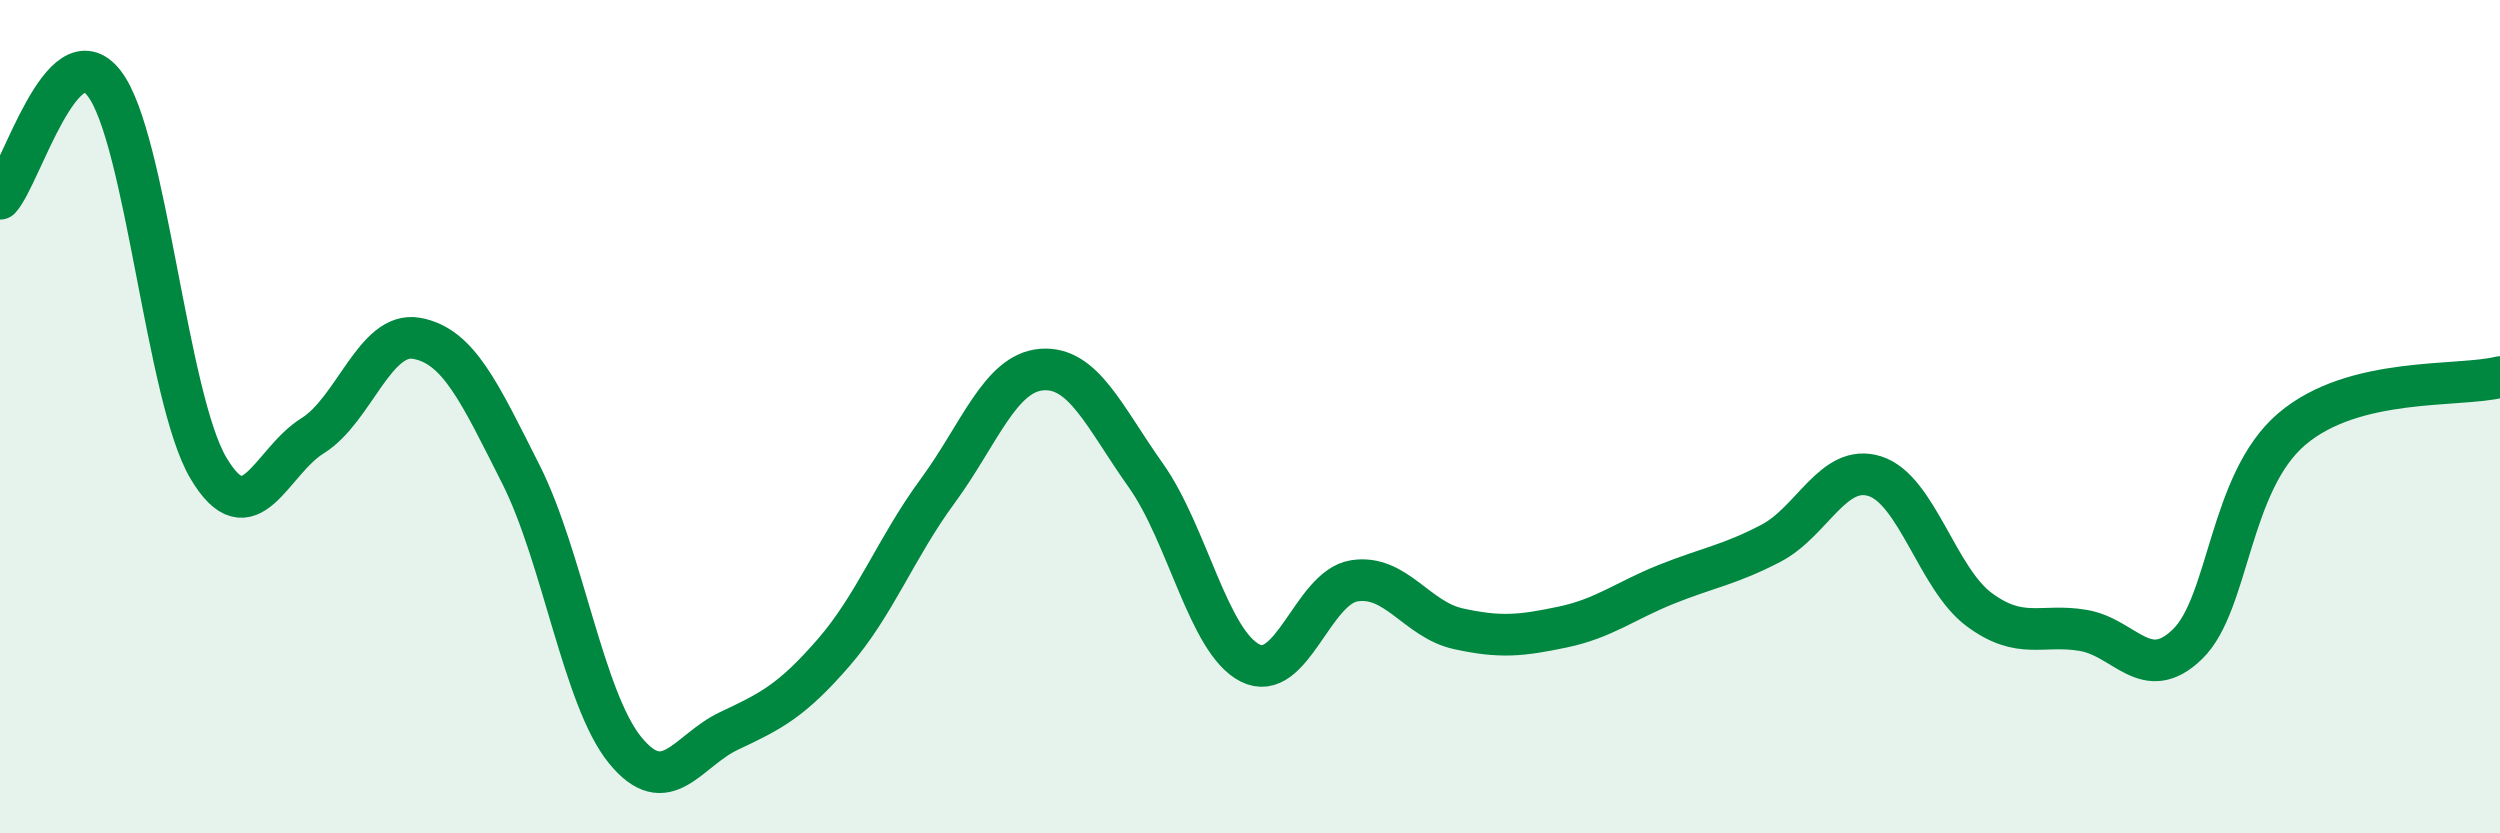
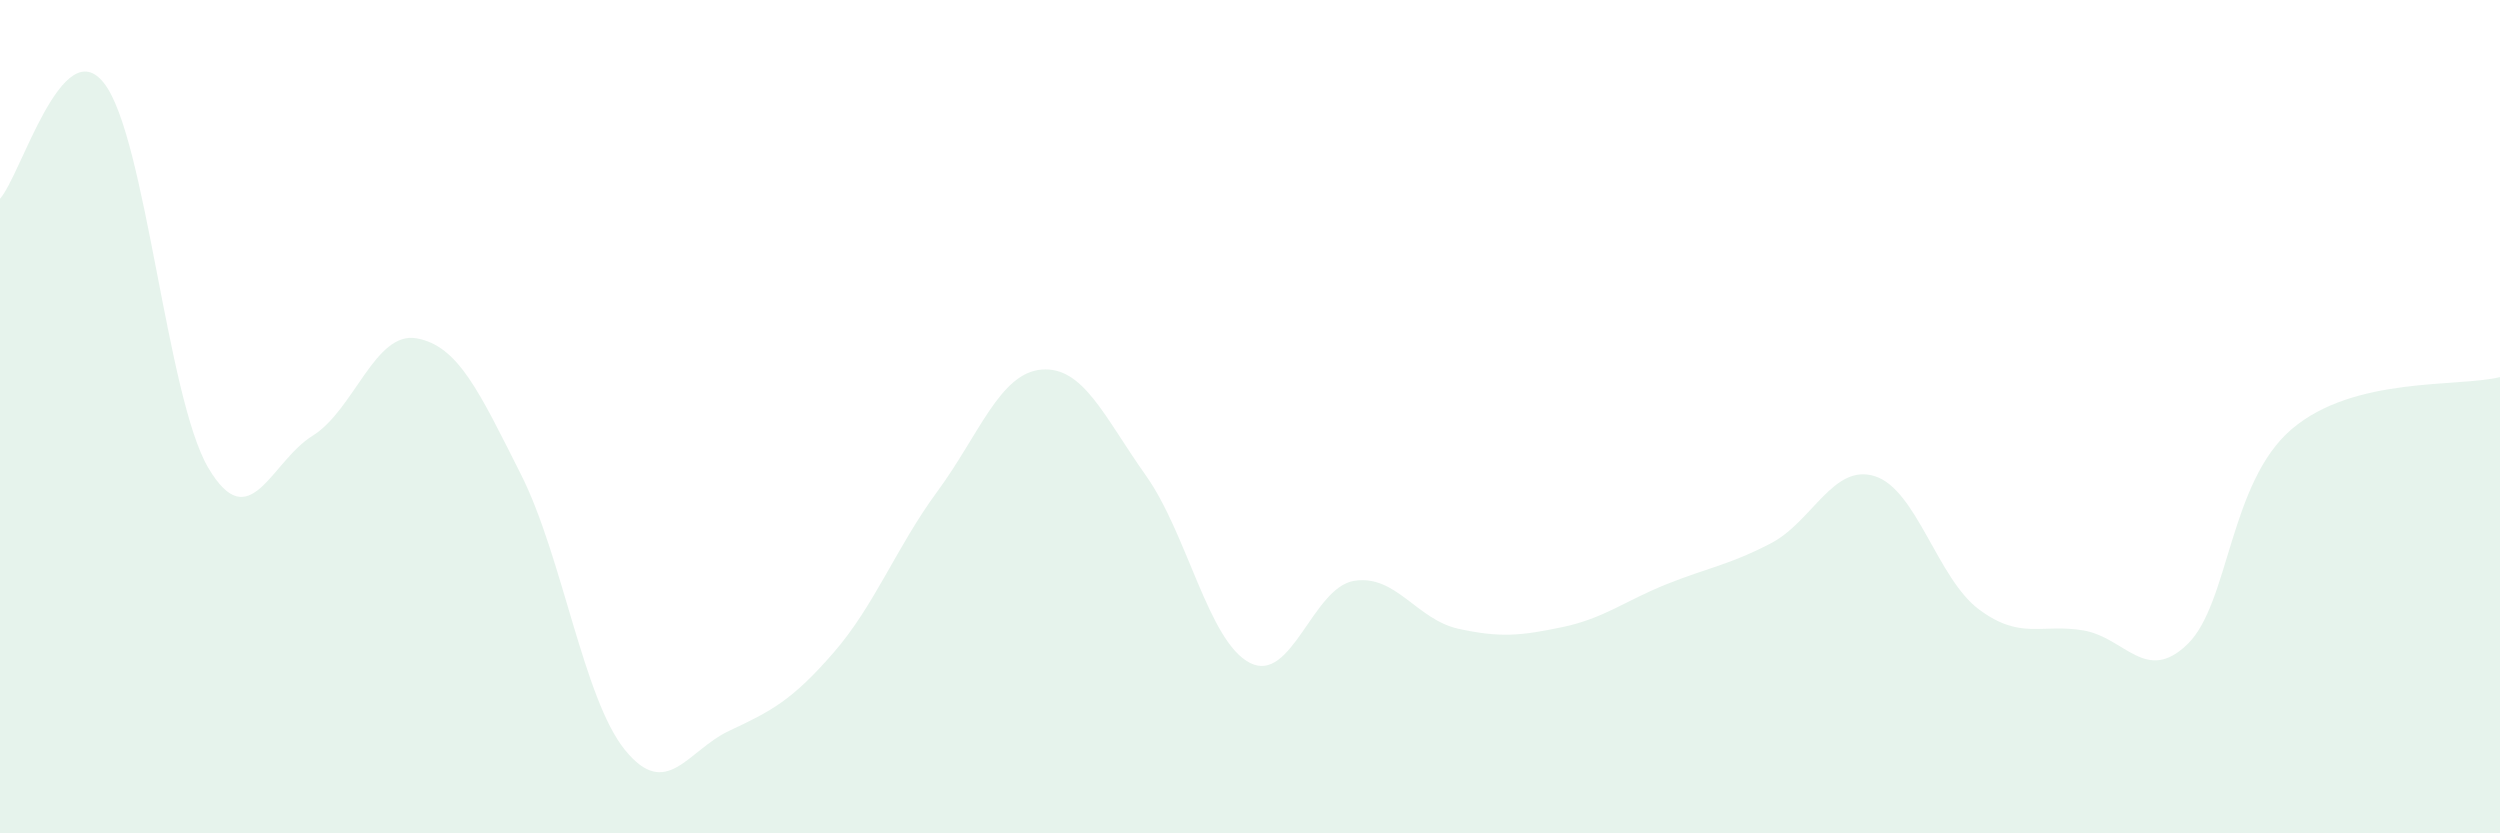
<svg xmlns="http://www.w3.org/2000/svg" width="60" height="20" viewBox="0 0 60 20">
  <path d="M 0,4.77 C 0.5,4.22 1.5,0.71 2.5,2 C 3.5,3.29 4,9.54 5,11.23 C 6,12.92 6.5,11.08 7.5,10.46 C 8.5,9.84 9,7.94 10,8.12 C 11,8.3 11.5,9.4 12.5,11.38 C 13.5,13.36 14,16.77 15,18 C 16,19.23 16.5,18.01 17.5,17.54 C 18.5,17.07 19,16.82 20,15.67 C 21,14.52 21.5,13.15 22.5,11.79 C 23.5,10.43 24,8.95 25,8.87 C 26,8.79 26.5,10 27.5,11.41 C 28.5,12.82 29,15.4 30,15.91 C 31,16.42 31.5,14.1 32.5,13.94 C 33.5,13.78 34,14.87 35,15.09 C 36,15.31 36.5,15.26 37.5,15.05 C 38.5,14.84 39,14.42 40,14.02 C 41,13.62 41.5,13.56 42.5,13.04 C 43.5,12.52 44,11.11 45,11.43 C 46,11.75 46.5,13.89 47.5,14.63 C 48.5,15.37 49,14.96 50,15.13 C 51,15.3 51.5,16.43 52.5,15.46 C 53.5,14.49 53.5,11.58 55,10.3 C 56.5,9.02 59,9.3 60,9.05L60 20L0 20Z" fill="#008740" opacity="0.1" stroke-linecap="round" stroke-linejoin="round" />
-   <path d="M 0,4.77 C 0.5,4.22 1.5,0.71 2.5,2 C 3.5,3.29 4,9.54 5,11.23 C 6,12.92 6.5,11.08 7.5,10.46 C 8.5,9.84 9,7.94 10,8.12 C 11,8.3 11.5,9.4 12.5,11.38 C 13.5,13.36 14,16.77 15,18 C 16,19.23 16.5,18.01 17.5,17.54 C 18.5,17.07 19,16.82 20,15.67 C 21,14.52 21.5,13.15 22.5,11.79 C 23.5,10.43 24,8.95 25,8.87 C 26,8.79 26.5,10 27.5,11.41 C 28.5,12.82 29,15.4 30,15.91 C 31,16.42 31.5,14.1 32.5,13.94 C 33.5,13.78 34,14.87 35,15.09 C 36,15.31 36.5,15.26 37.5,15.05 C 38.5,14.84 39,14.42 40,14.02 C 41,13.62 41.5,13.56 42.5,13.04 C 43.5,12.52 44,11.11 45,11.43 C 46,11.75 46.5,13.89 47.5,14.63 C 48.5,15.37 49,14.96 50,15.13 C 51,15.3 51.5,16.43 52.5,15.46 C 53.5,14.49 53.5,11.58 55,10.3 C 56.5,9.02 59,9.3 60,9.05" stroke="#008740" stroke-width="1" fill="none" stroke-linecap="round" stroke-linejoin="round" />
</svg>